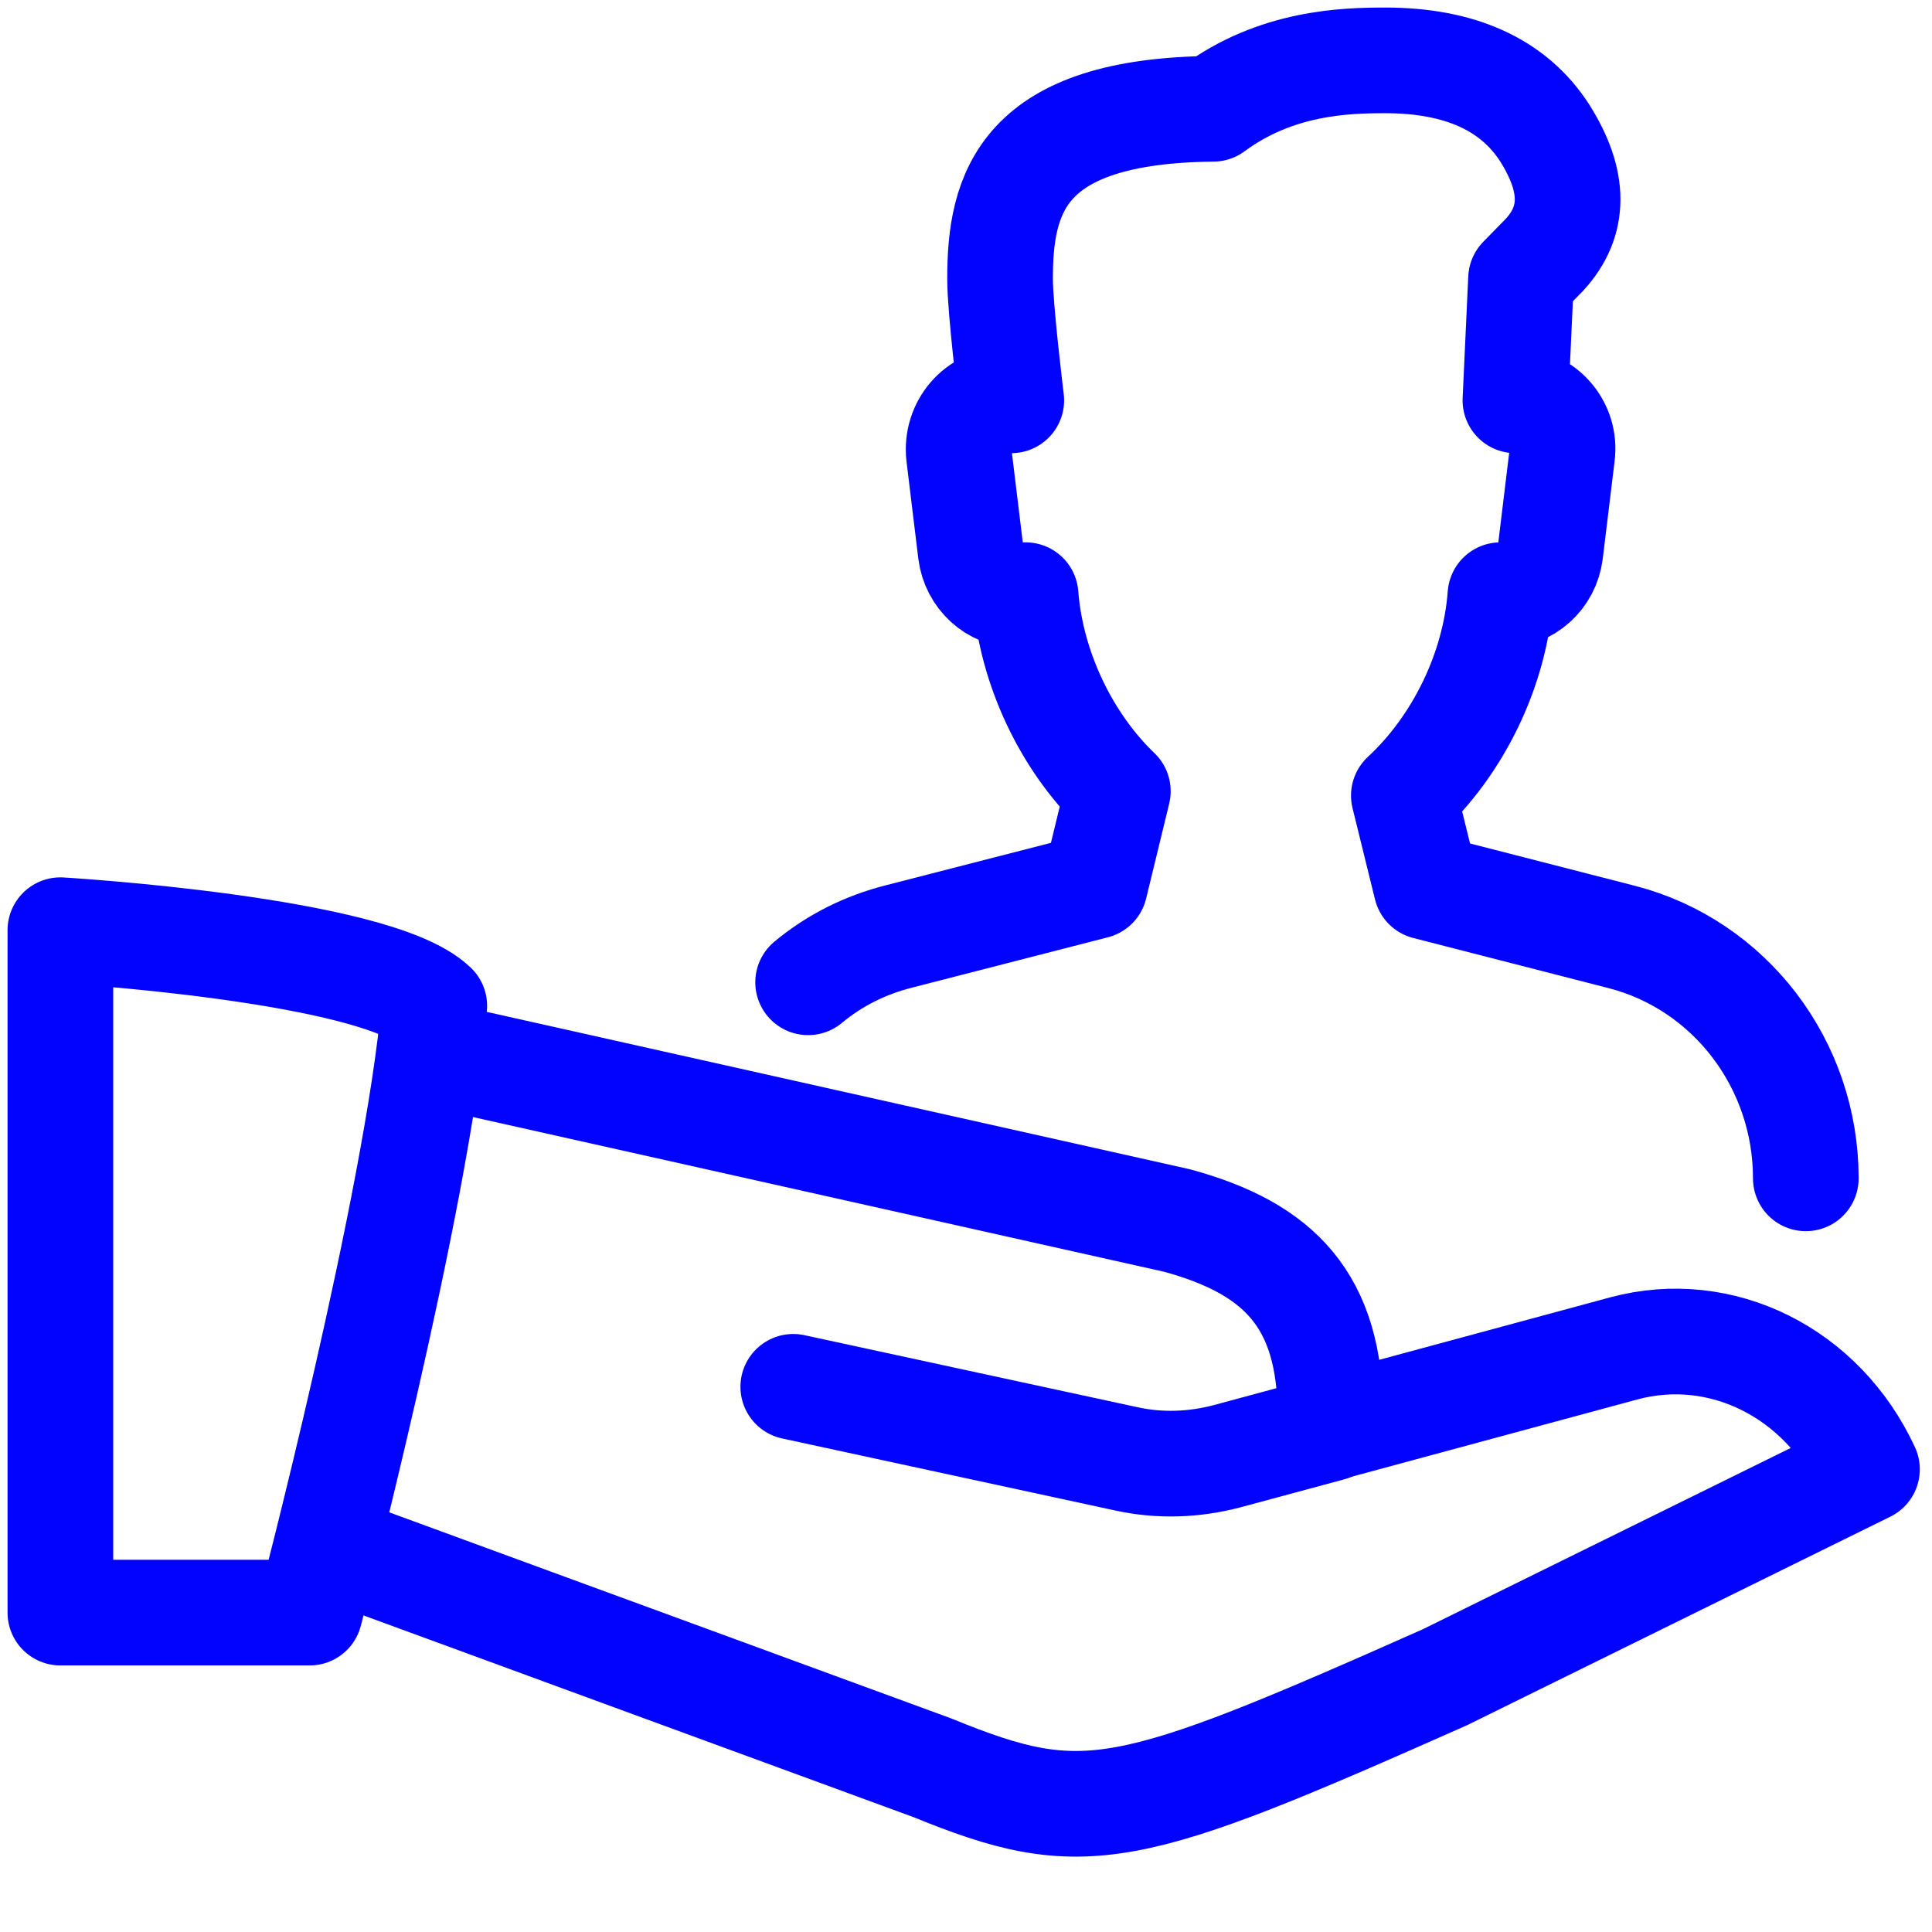
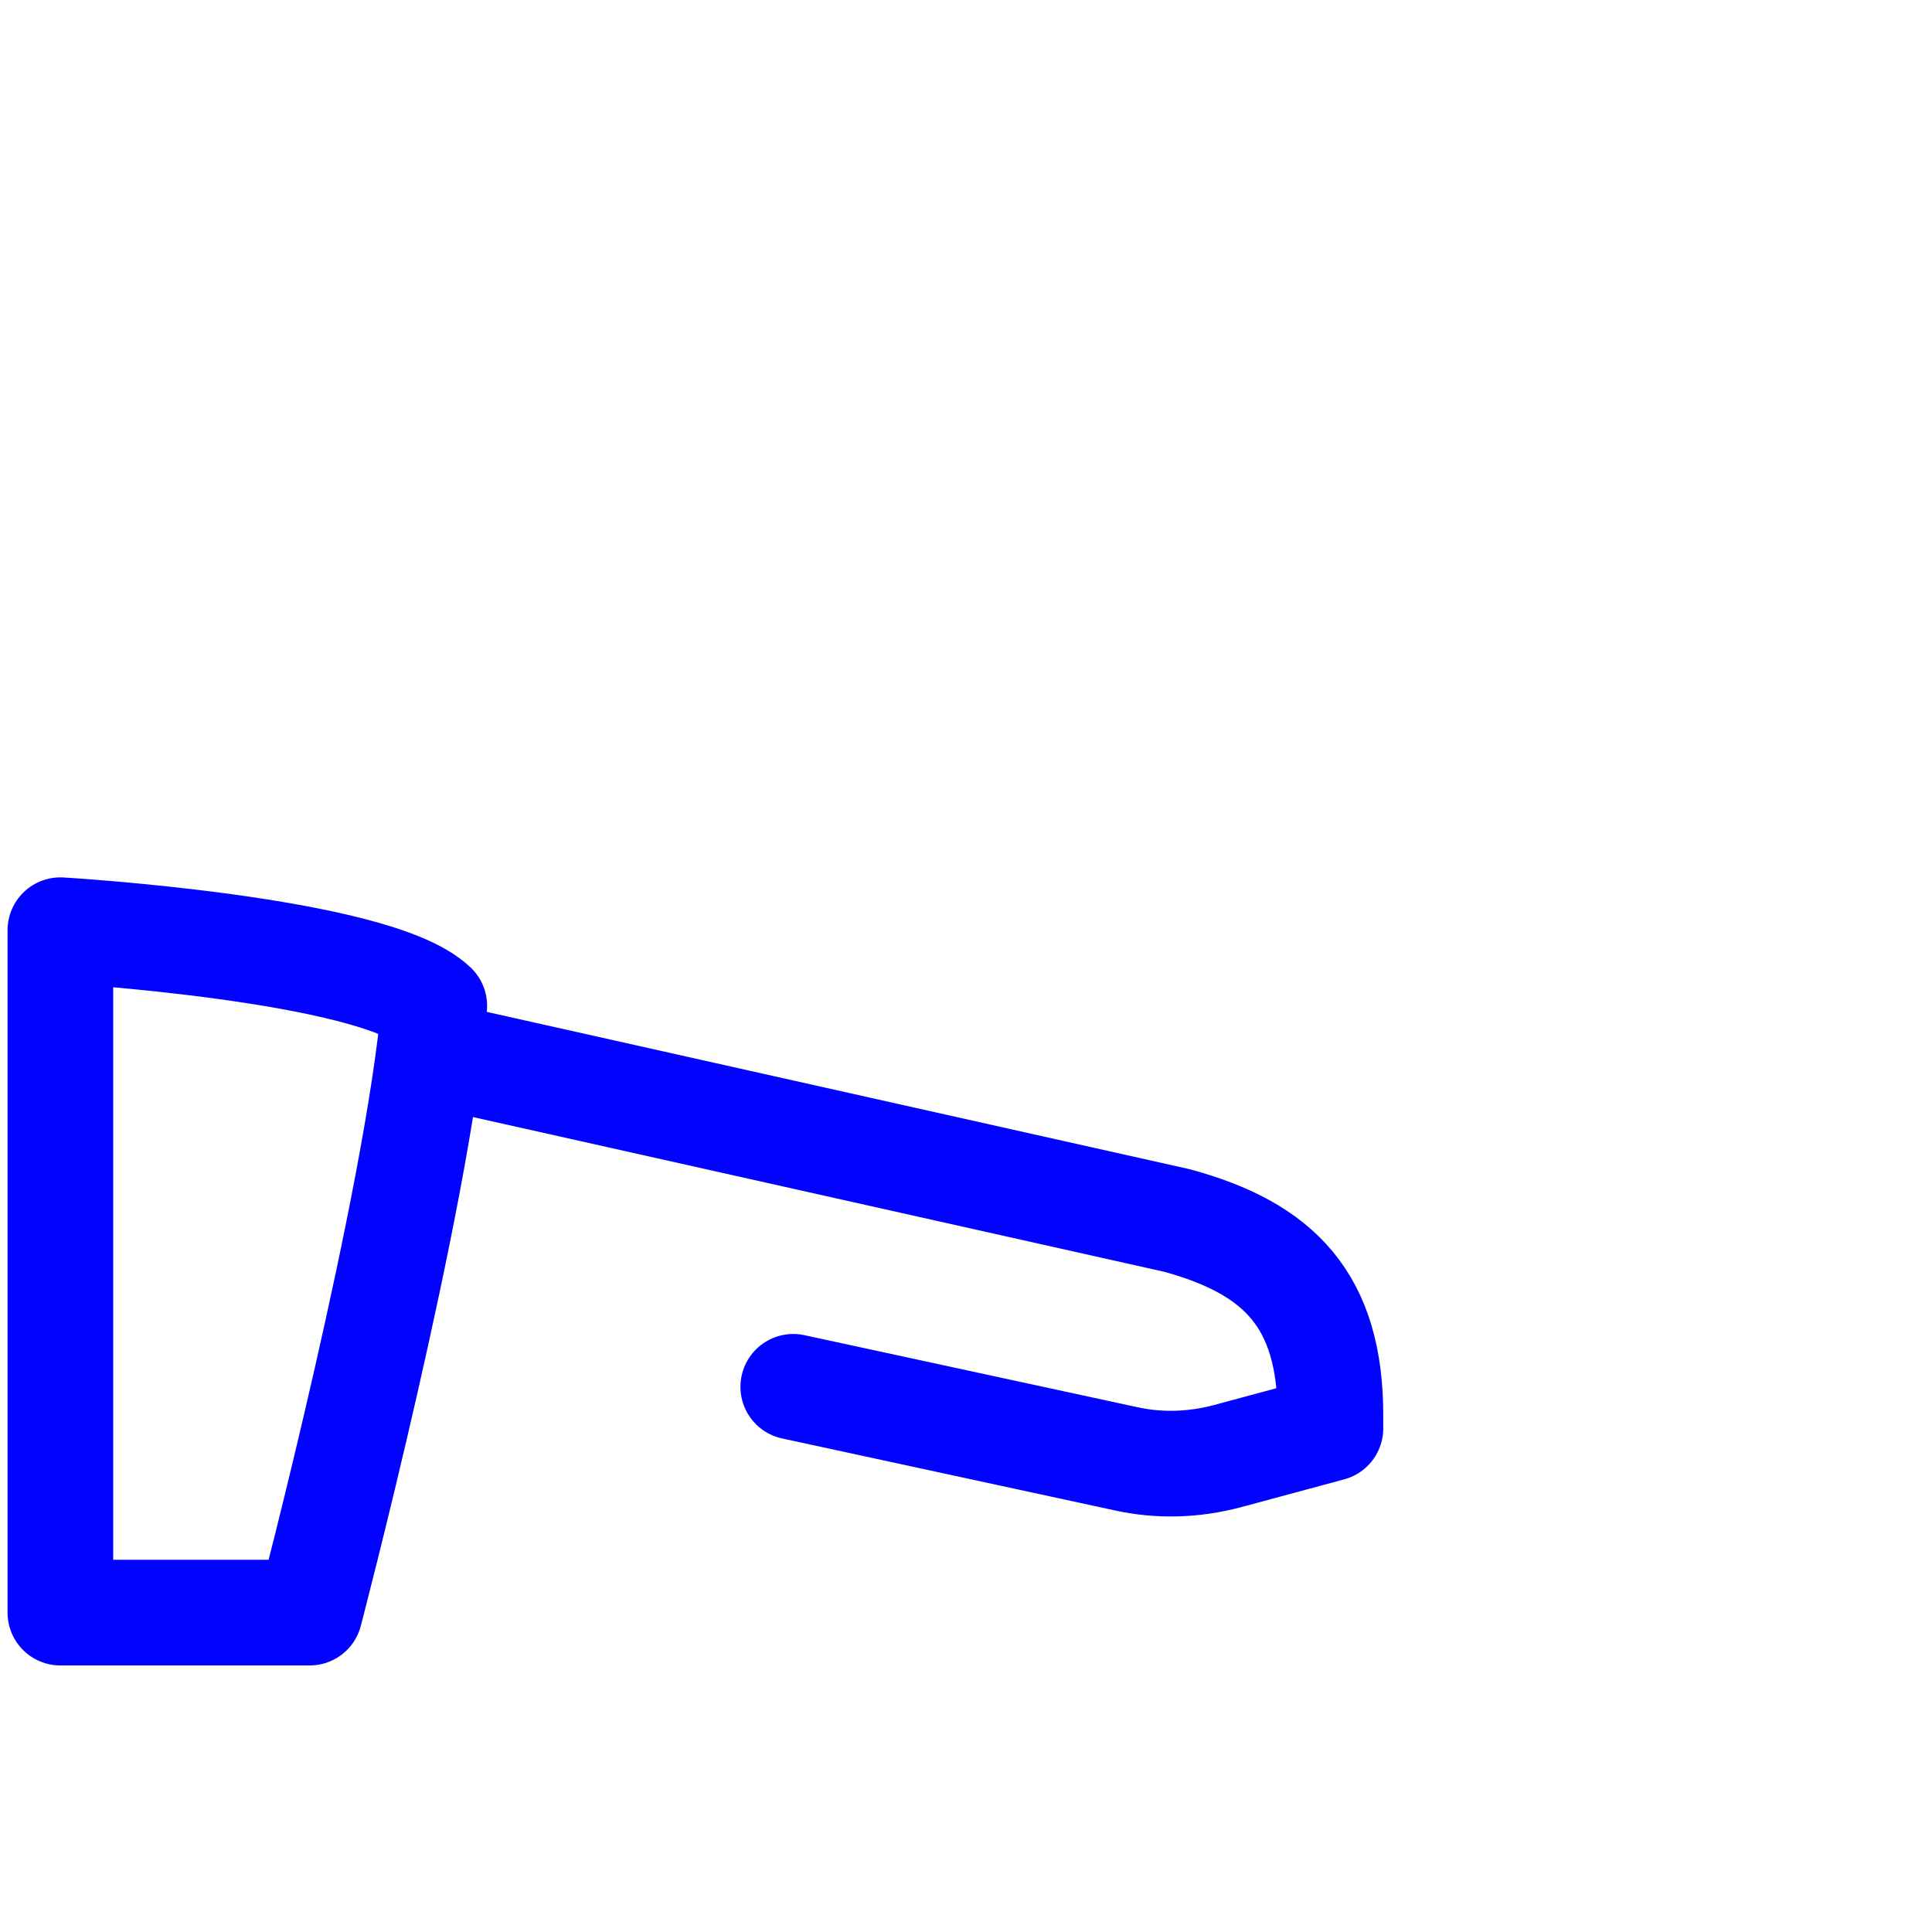
<svg xmlns="http://www.w3.org/2000/svg" width="32" height="32" viewBox="0 0 32 32" fill="none">
-   <path d="M29.91 19.517C29.91 17.627 28.651 15.982 26.865 15.52L23.624 14.688L23.252 13.177C24.15 12.345 24.759 11.101 24.852 9.858H24.893C25.286 9.858 25.626 9.56 25.678 9.149L25.874 7.535C25.936 7.063 25.575 6.641 25.1 6.631L25.193 4.617L25.585 4.216C26.091 3.661 26.091 3.004 25.585 2.202C25.069 1.401 24.181 1 22.943 1C22.282 1 21.136 1.031 20.094 1.802C16.925 1.832 16.564 3.189 16.564 4.617C16.564 5.121 16.75 6.631 16.75 6.631H16.667C16.192 6.631 15.831 7.053 15.883 7.535L16.079 9.149C16.13 9.55 16.461 9.858 16.863 9.858H16.987C17.08 11.06 17.658 12.283 18.515 13.105L18.133 14.677L14.892 15.51C14.324 15.653 13.818 15.91 13.385 16.27" stroke="#0103FF" stroke-width="1.75" stroke-linecap="round" stroke-linejoin="round" />
  <path d="M1 26.71H5.129C5.129 26.71 6.914 19.897 7.193 16.66C6.212 15.715 1 15.407 1 15.407V26.71Z" stroke="#0103FF" stroke-width="1.75" stroke-linecap="round" stroke-linejoin="round" />
-   <path d="M22.036 23.648L26.898 22.333C28.508 21.901 30.18 22.733 30.923 24.336L23.935 27.779C18.64 30.132 17.959 30.307 15.44 29.279L5.635 25.683" stroke="#0103FF" stroke-width="1.75" stroke-linecap="round" stroke-linejoin="round" />
  <path d="M7.193 17.462L19.497 20.216C21.19 20.678 22.036 21.541 22.036 23.442V23.658L20.323 24.12C19.776 24.264 19.208 24.285 18.65 24.162L13.139 22.97" stroke="#0103FF" stroke-width="1.75" stroke-linecap="round" stroke-linejoin="round" />
</svg>